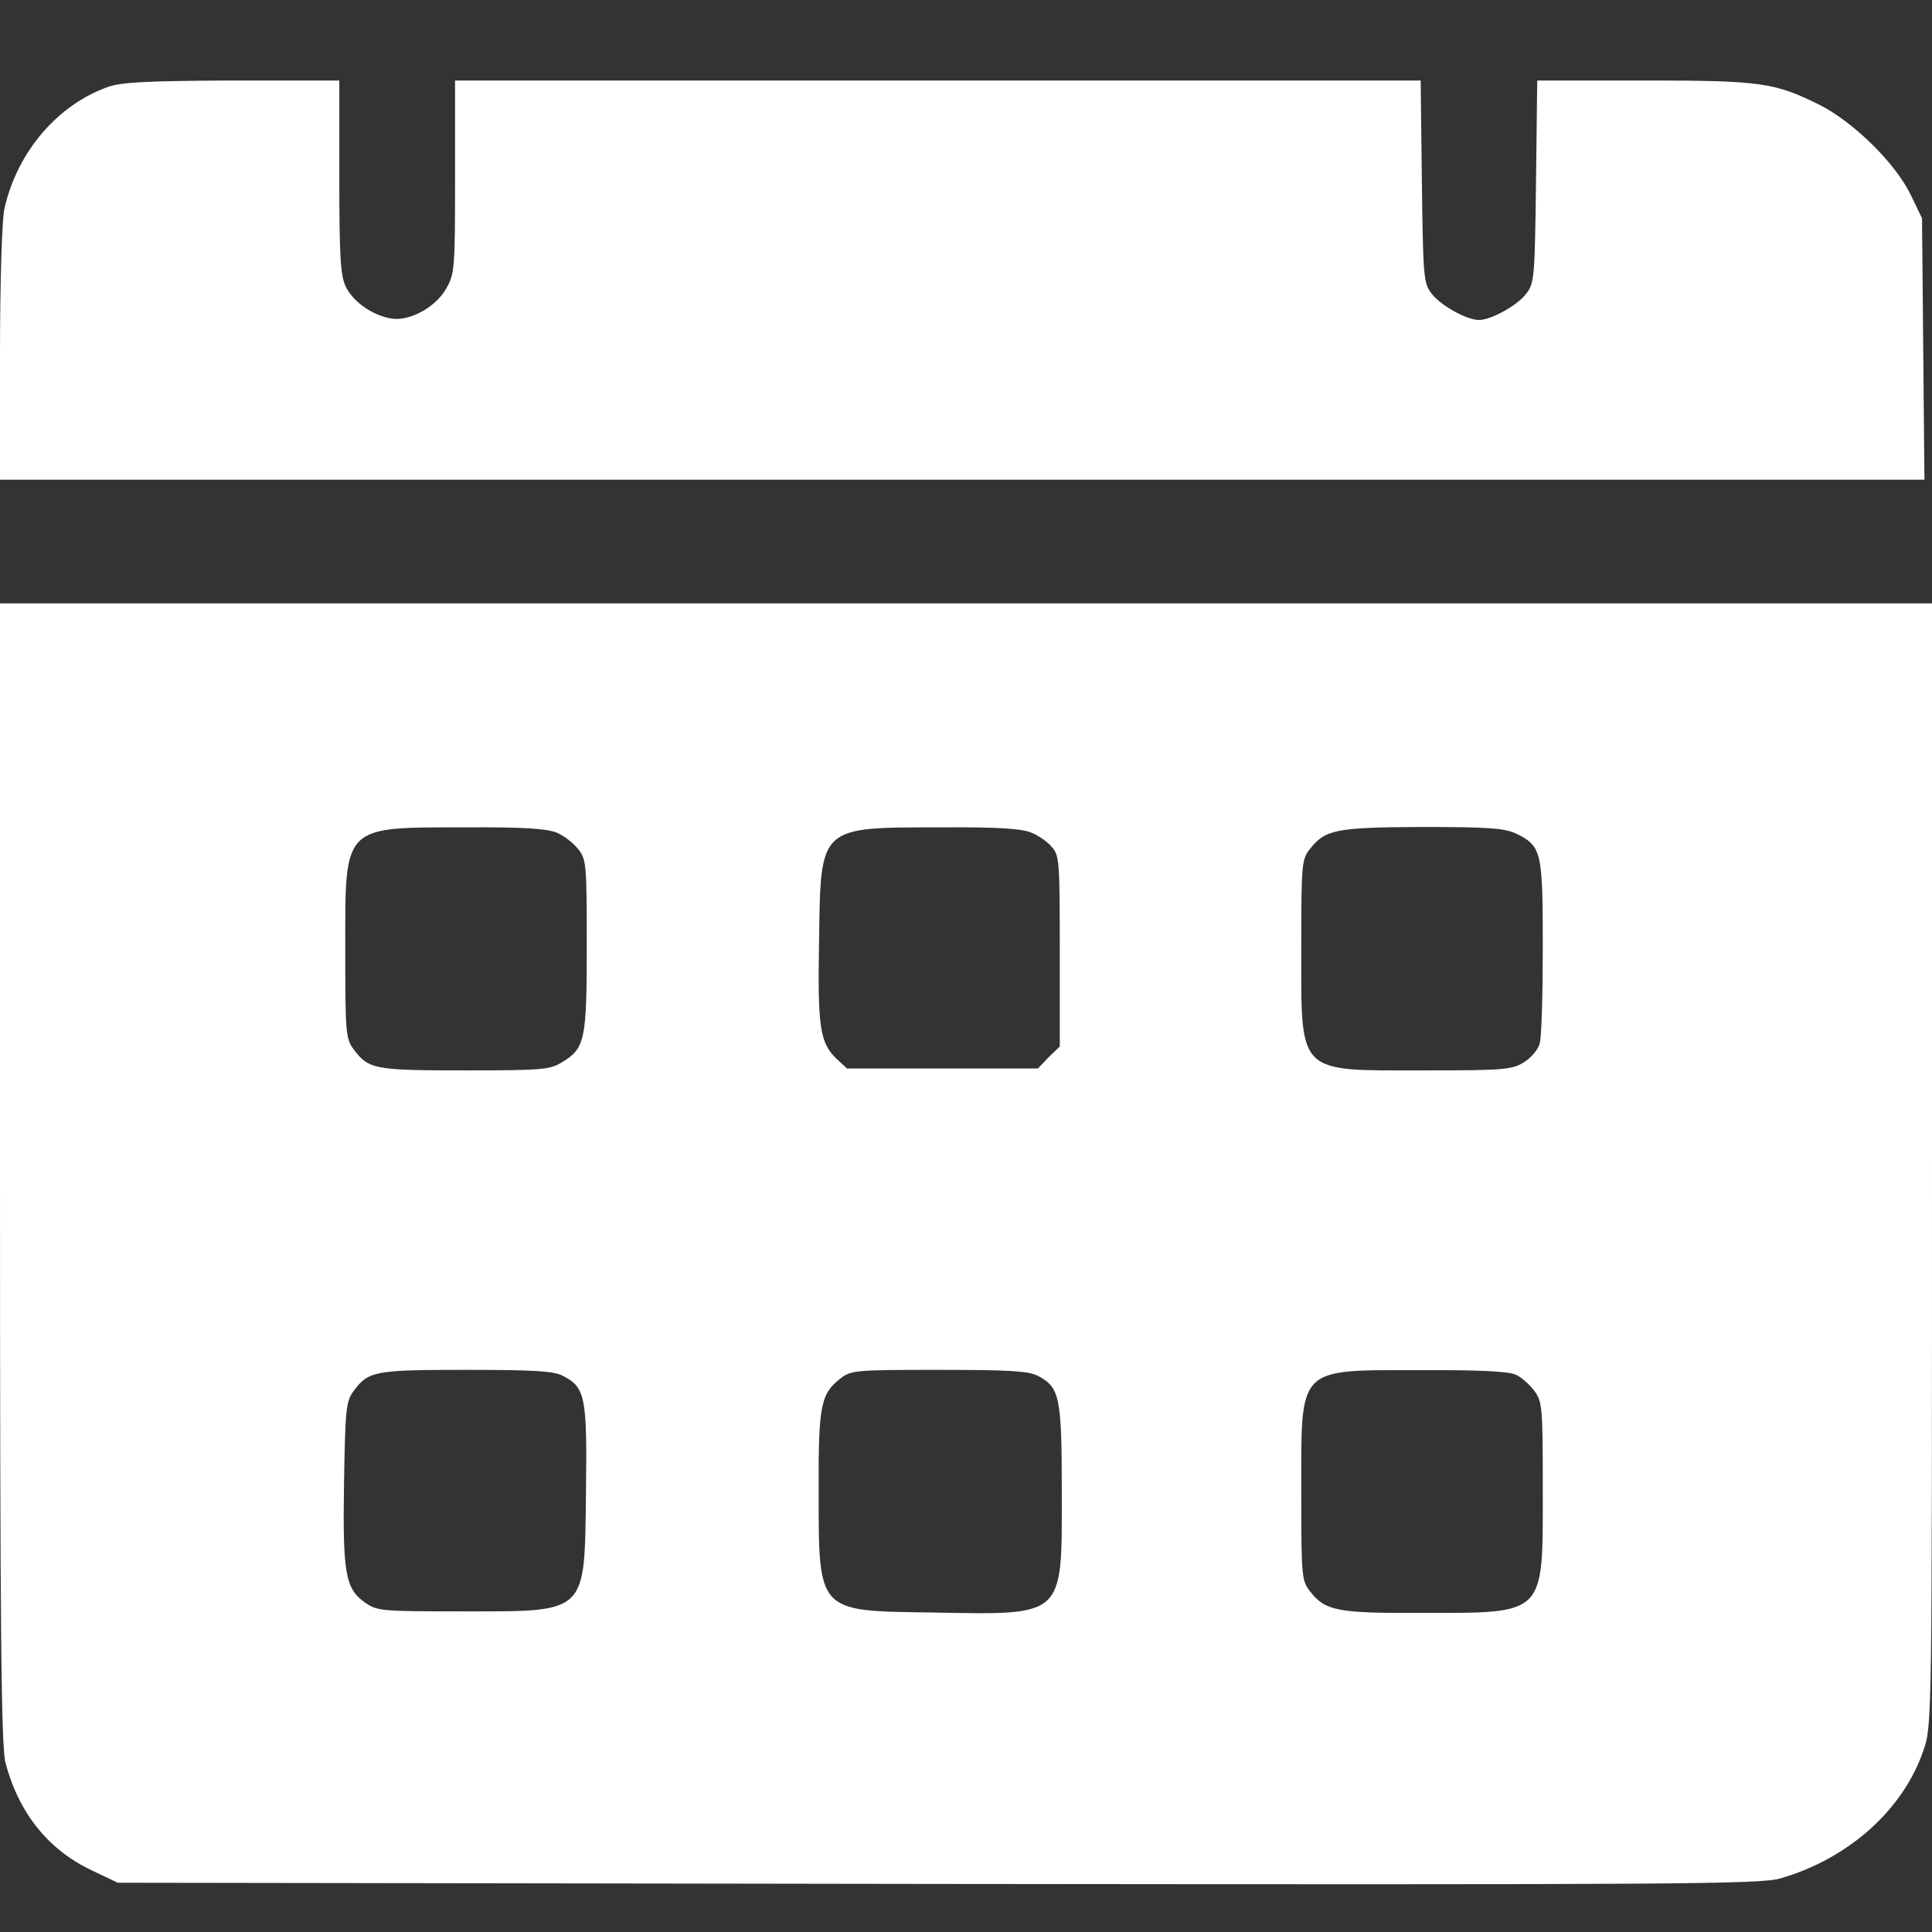
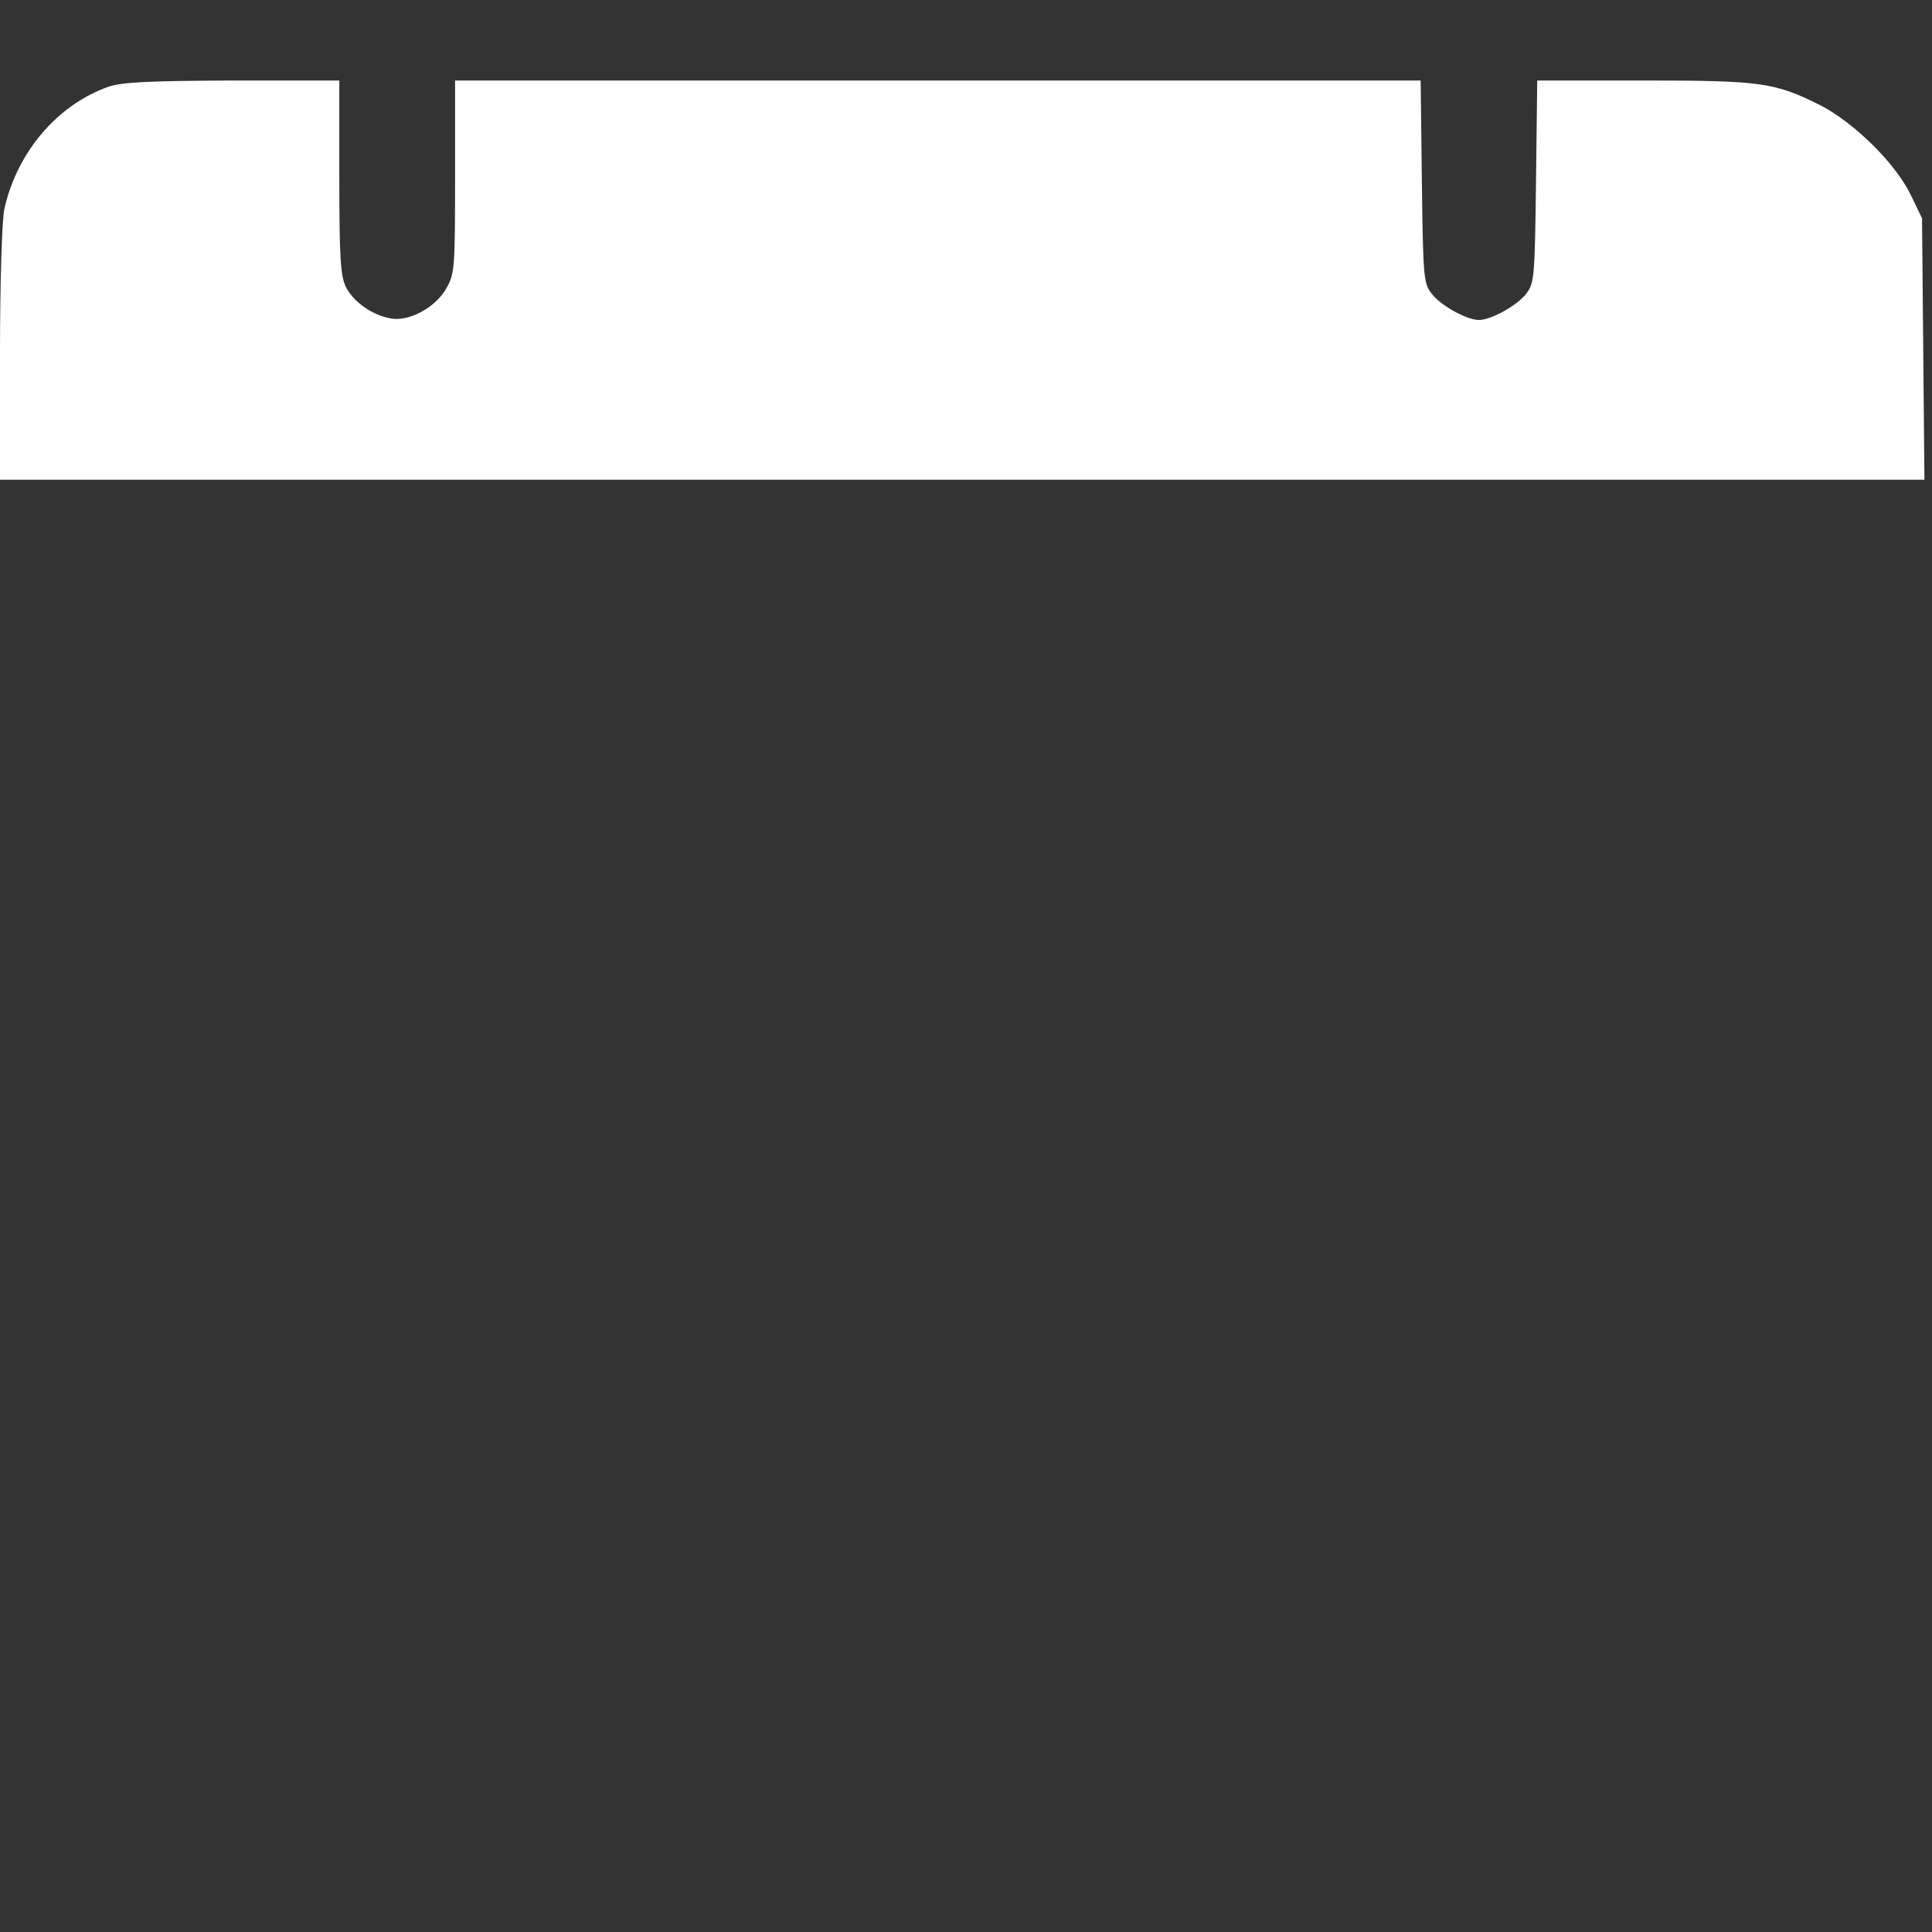
<svg xmlns="http://www.w3.org/2000/svg" width="24" height="24" viewBox="0 0 24 24" fill="none">
  <rect x="0" y="0" width="24" height="24" fill="#333333" stroke="none" />
  <path d="M1.344 1.079C0.714 1.302 0.213 1.888 0.055 2.592C0.025 2.716 0 3.504 0 4.382V5.959H11.955H23.906L23.891 4.332L23.876 2.711L23.732 2.413C23.539 2.021 23.028 1.521 22.612 1.307C22.046 1.025 21.883 1 20.42 1H19.096L19.081 2.25C19.066 3.415 19.061 3.514 18.967 3.638C18.863 3.787 18.526 3.975 18.372 3.975C18.218 3.975 17.881 3.787 17.777 3.638C17.683 3.514 17.678 3.415 17.663 2.25L17.648 1H11.653H5.653V2.195C5.653 3.336 5.648 3.4 5.544 3.583C5.41 3.821 5.078 4 4.85 3.955C4.612 3.911 4.383 3.742 4.294 3.559C4.23 3.42 4.215 3.192 4.215 2.195V1H2.891C1.825 1.005 1.517 1.02 1.344 1.079Z" fill="white" />
-   <path d="M0 14.572C0 20.324 0.015 21.698 0.069 21.901C0.233 22.521 0.6 22.977 1.131 23.23L1.463 23.388L11.653 23.403C20.866 23.413 21.868 23.408 22.116 23.334C22.964 23.091 23.648 22.476 23.896 21.737C24 21.435 24 21.375 24 14.463V7.496H12H0V14.572ZM6.912 10.342C7.002 10.377 7.121 10.471 7.18 10.545C7.284 10.674 7.289 10.729 7.289 11.745C7.289 12.921 7.269 13.025 6.977 13.198C6.833 13.288 6.724 13.297 5.777 13.297C4.656 13.297 4.577 13.283 4.393 13.035C4.294 12.901 4.289 12.831 4.289 11.785C4.289 10.238 4.25 10.278 5.792 10.278C6.496 10.273 6.788 10.293 6.912 10.342ZM12.808 10.342C12.898 10.377 13.012 10.456 13.066 10.521C13.16 10.625 13.165 10.699 13.165 11.815V13L13.026 13.134L12.893 13.273H11.707H10.522L10.393 13.154C10.185 12.955 10.155 12.762 10.175 11.676C10.195 10.253 10.17 10.278 11.693 10.278C12.392 10.273 12.689 10.293 12.808 10.342ZM18.828 10.352C19.15 10.511 19.165 10.565 19.165 11.76C19.165 12.345 19.15 12.891 19.126 12.965C19.106 13.04 19.017 13.144 18.927 13.198C18.784 13.288 18.674 13.297 17.688 13.297C16.101 13.297 16.165 13.362 16.165 11.77C16.165 10.729 16.17 10.674 16.274 10.545C16.463 10.303 16.602 10.278 17.668 10.273C18.486 10.273 18.684 10.288 18.828 10.352ZM6.992 17.091C7.274 17.235 7.294 17.354 7.279 18.544C7.26 20.066 7.309 20.017 5.727 20.017C4.721 20.017 4.681 20.012 4.527 19.902C4.289 19.734 4.255 19.531 4.274 18.4C4.289 17.497 4.299 17.408 4.393 17.279C4.577 17.031 4.656 17.017 5.792 17.017C6.64 17.017 6.878 17.031 6.992 17.091ZM12.893 17.091C13.165 17.235 13.19 17.349 13.19 18.539C13.19 20.101 13.24 20.061 11.574 20.031C10.146 20.012 10.17 20.036 10.17 18.514C10.165 17.468 10.195 17.314 10.438 17.126C10.572 17.021 10.621 17.017 11.663 17.017C12.536 17.017 12.778 17.031 12.893 17.091ZM18.838 17.081C18.902 17.111 19.007 17.205 19.061 17.279C19.16 17.413 19.165 17.483 19.165 18.529C19.165 20.076 19.205 20.036 17.663 20.036C16.616 20.041 16.463 20.012 16.274 19.769C16.17 19.635 16.165 19.585 16.165 18.544C16.165 16.957 16.101 17.021 17.653 17.021C18.402 17.017 18.754 17.036 18.838 17.081Z" fill="white" />
</svg>